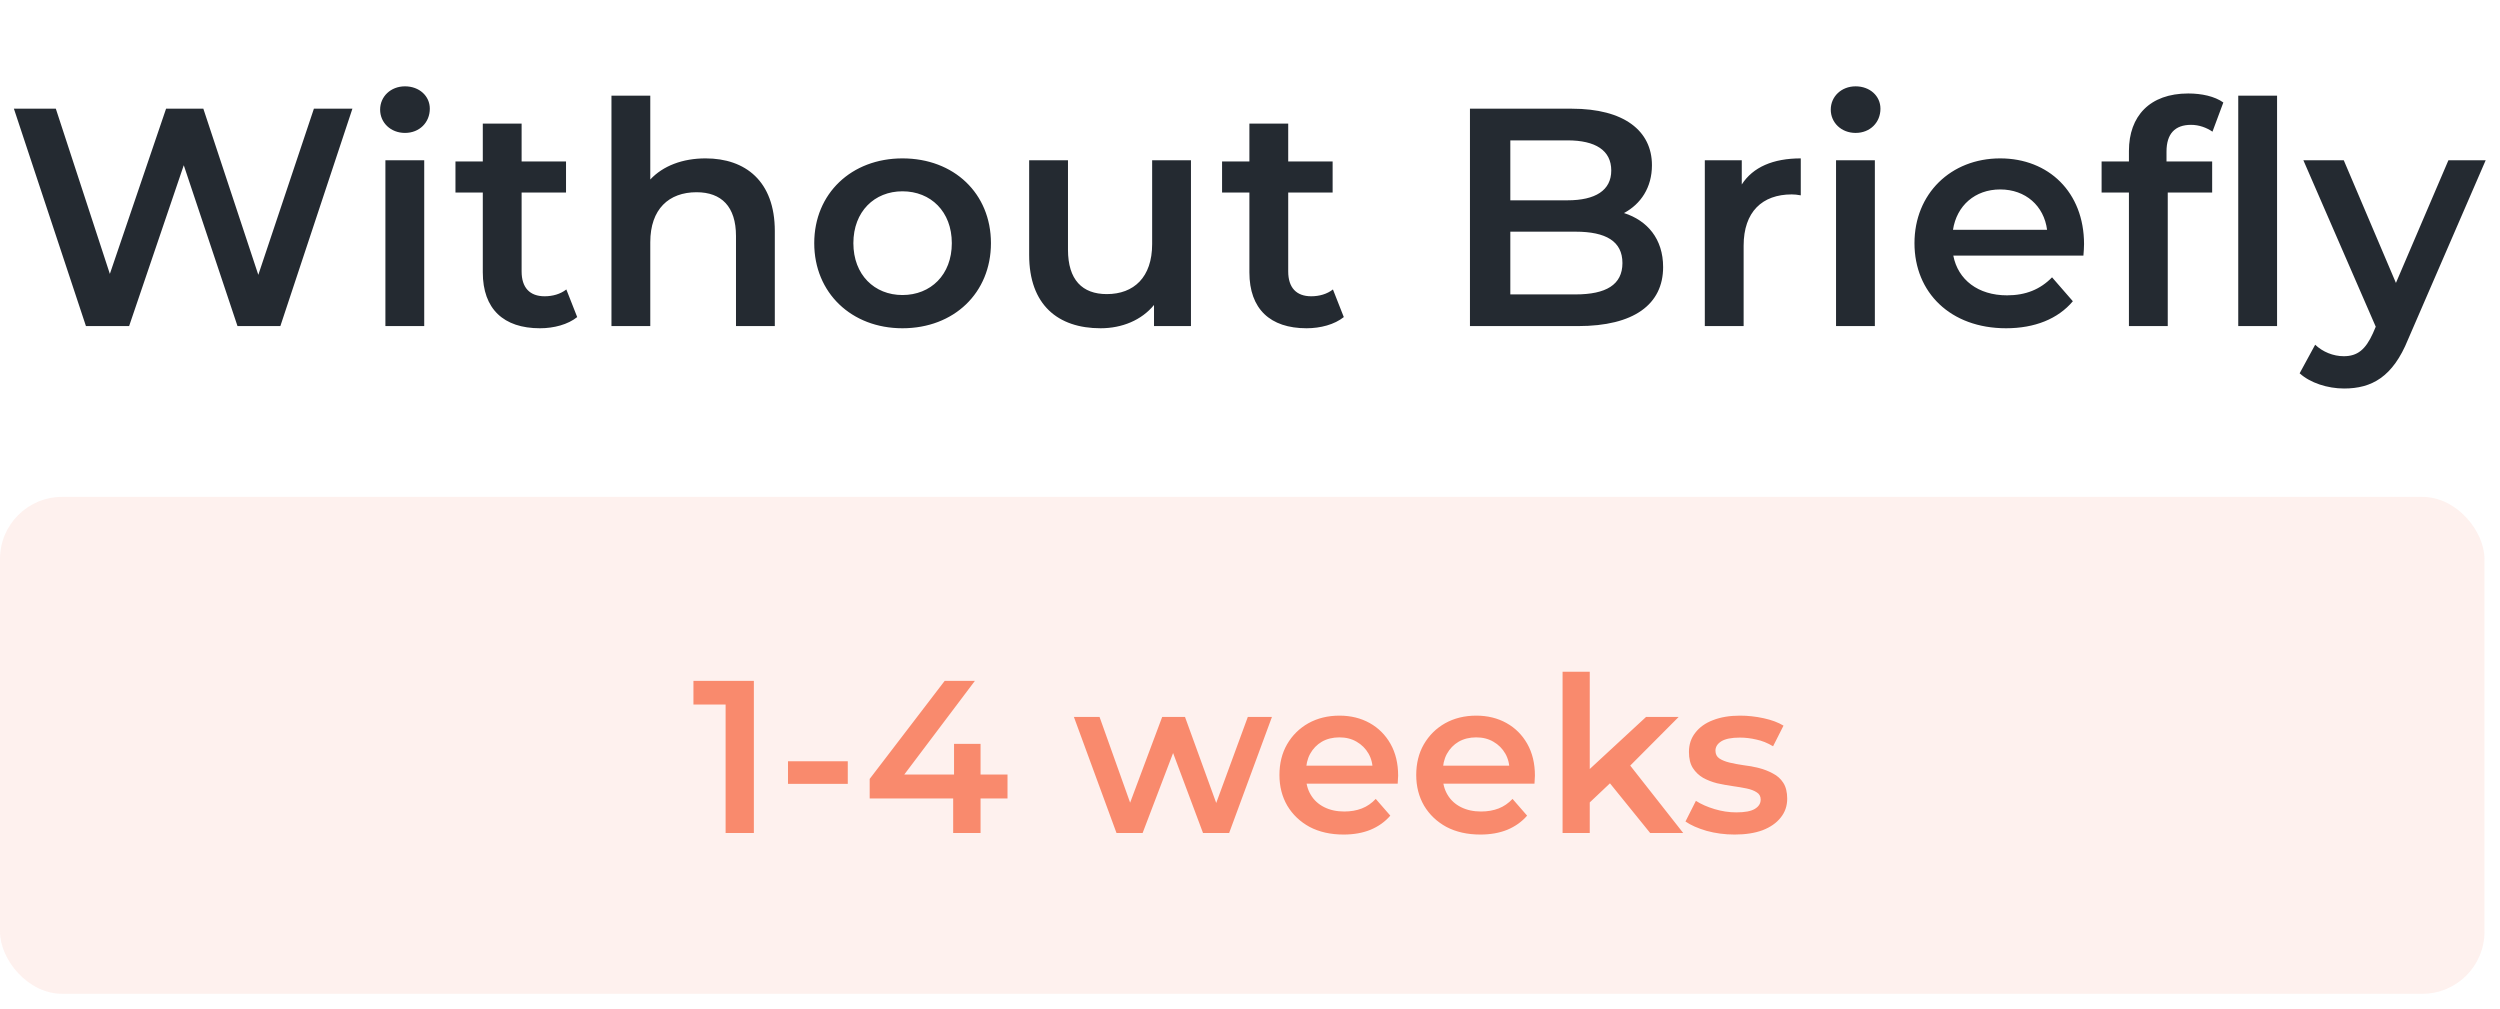
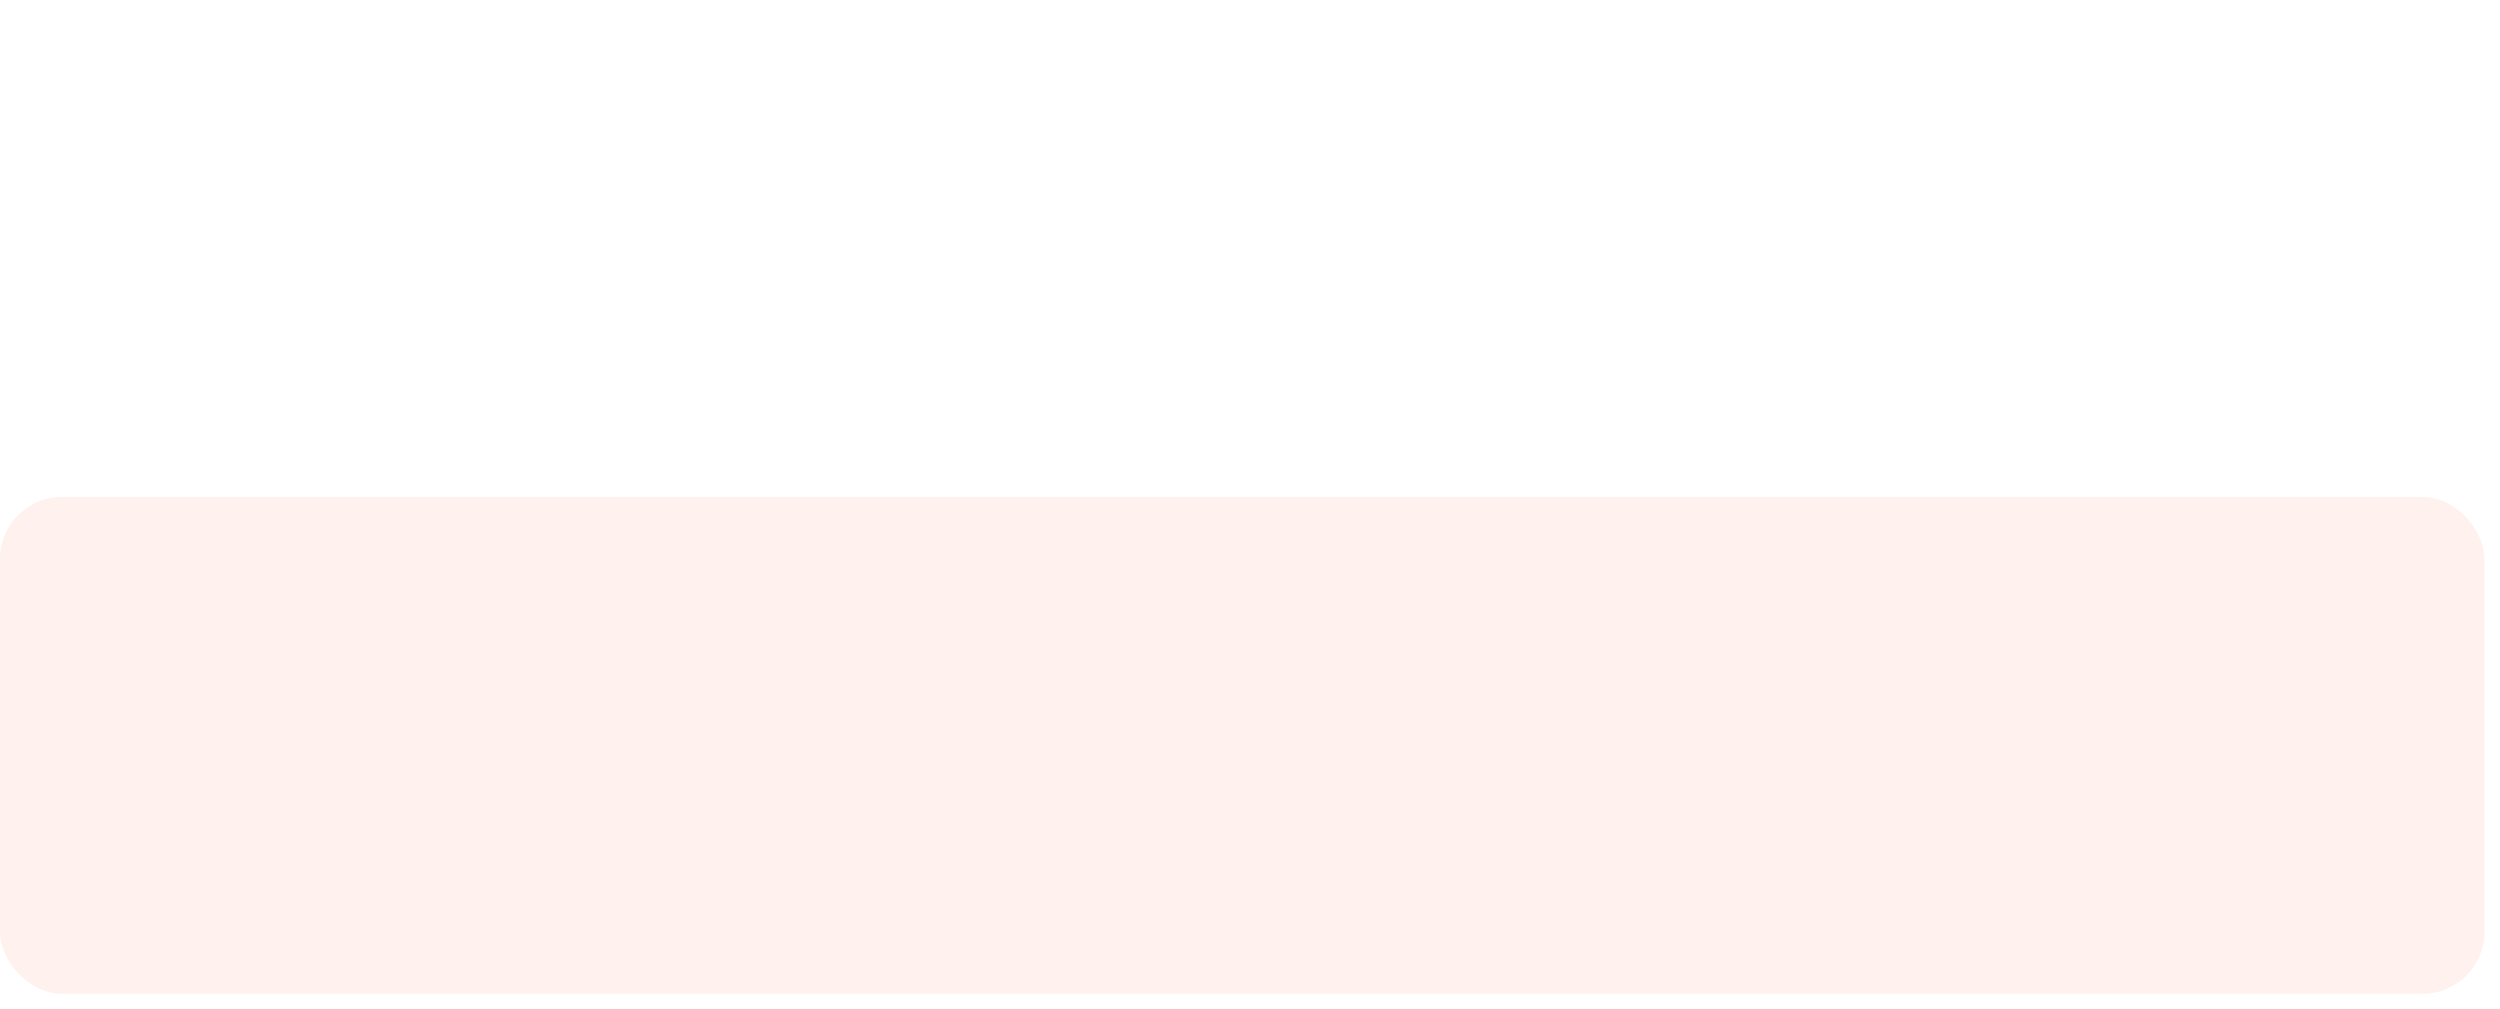
<svg xmlns="http://www.w3.org/2000/svg" width="161" height="65" viewBox="0 0 161 65" fill="none">
-   <path d="M20.215 7L16.635 17.7L13.095 7H10.695L7.075 17.64L3.595 7H0.895L5.535 21H8.315L11.835 10.64L15.295 21H18.055L22.695 7H20.215ZM26.081 8.56C27.02 8.56 27.68 7.88 27.68 7C27.68 6.18 27 5.56 26.081 5.56C25.16 5.56 24.48 6.22 24.48 7.06C24.48 7.9 25.16 8.56 26.081 8.56ZM24.82 21H27.32V10.32H24.82V21ZM36.472 18.64C36.092 18.94 35.592 19.08 35.072 19.08C34.112 19.08 33.592 18.52 33.592 17.48V12.4H36.452V10.4H33.592V7.96H31.092V10.4H29.332V12.4H31.092V17.54C31.092 19.9 32.432 21.14 34.772 21.14C35.672 21.14 36.572 20.9 37.172 20.42L36.472 18.64ZM45.438 10.2C43.958 10.2 42.698 10.68 41.878 11.56V6.16H39.378V21H41.878V15.6C41.878 13.46 43.078 12.38 44.858 12.38C46.458 12.38 47.398 13.3 47.398 15.2V21H49.898V14.88C49.898 11.66 47.998 10.2 45.438 10.2ZM58.117 21.14C61.437 21.14 63.817 18.86 63.817 15.66C63.817 12.46 61.437 10.2 58.117 10.2C54.837 10.2 52.437 12.46 52.437 15.66C52.437 18.86 54.837 21.14 58.117 21.14ZM58.117 19C56.317 19 54.957 17.7 54.957 15.66C54.957 13.62 56.317 12.32 58.117 12.32C59.937 12.32 61.297 13.62 61.297 15.66C61.297 17.7 59.937 19 58.117 19ZM74.198 10.32V15.72C74.198 17.86 73.018 18.94 71.278 18.94C69.698 18.94 68.778 18.02 68.778 16.08V10.32H66.278V16.42C66.278 19.64 68.138 21.14 70.878 21.14C72.258 21.14 73.518 20.62 74.318 19.64V21H76.698V10.32H74.198ZM85.841 18.64C85.461 18.94 84.961 19.08 84.441 19.08C83.481 19.08 82.961 18.52 82.961 17.48V12.4H85.821V10.4H82.961V7.96H80.461V10.4H78.701V12.4H80.461V17.54C80.461 19.9 81.801 21.14 84.141 21.14C85.041 21.14 85.941 20.9 86.541 20.42L85.841 18.64ZM104.585 13.72C105.665 13.14 106.385 12.08 106.385 10.64C106.385 8.42 104.585 7 101.225 7H94.665V21H101.625C105.225 21 107.105 19.6 107.105 17.2C107.105 15.38 106.085 14.2 104.585 13.72ZM100.945 9.04C102.745 9.04 103.765 9.68 103.765 10.98C103.765 12.26 102.745 12.9 100.945 12.9H97.265V9.04H100.945ZM101.465 18.96H97.265V14.92H101.465C103.425 14.92 104.485 15.54 104.485 16.94C104.485 18.34 103.425 18.96 101.465 18.96ZM112.17 11.88V10.32H109.79V21H112.29V15.82C112.29 13.64 113.49 12.52 115.39 12.52C115.57 12.52 115.75 12.54 115.97 12.58V10.2C114.19 10.2 112.89 10.76 112.17 11.88ZM119.501 8.56C120.441 8.56 121.101 7.88 121.101 7C121.101 6.18 120.421 5.56 119.501 5.56C118.581 5.56 117.901 6.22 117.901 7.06C117.901 7.9 118.581 8.56 119.501 8.56ZM118.241 21H120.741V10.32H118.241V21ZM134.212 15.72C134.212 12.38 131.932 10.2 128.812 10.2C125.632 10.2 123.292 12.48 123.292 15.66C123.292 18.84 125.612 21.14 129.192 21.14C131.032 21.14 132.532 20.54 133.492 19.4L132.152 17.86C131.392 18.64 130.452 19.02 129.252 19.02C127.392 19.02 126.092 18.02 125.792 16.46H134.172C134.192 16.22 134.212 15.92 134.212 15.72ZM128.812 12.2C130.452 12.2 131.632 13.26 131.832 14.8H125.772C126.012 13.24 127.192 12.2 128.812 12.2ZM137.103 9.72V10.4H135.343V12.4H137.103V21H139.603V12.4H142.463V10.4H139.523V9.76C139.523 8.62 140.063 8.04 141.103 8.04C141.623 8.04 142.103 8.22 142.483 8.48L143.183 6.6C142.623 6.2 141.783 6.02 140.923 6.02C138.443 6.02 137.103 7.48 137.103 9.72ZM144.143 6.16V21H146.643V6.16H144.143ZM157.678 10.32L154.298 18.22L150.938 10.32H148.337L152.998 21.04L152.818 21.46C152.338 22.52 151.818 22.94 150.938 22.94C150.258 22.94 149.578 22.66 149.097 22.2L148.097 24.04C148.778 24.66 149.898 25.02 150.958 25.02C152.738 25.02 154.098 24.28 155.078 21.86L160.078 10.32H157.678Z" fill="#242A31" />
  <rect opacity="0.12" y="32" width="160" height="32" rx="4" fill="#F98A6D" />
-   <path d="M46.729 53.647V44.547L47.527 45.373H44.657V43.847H48.549V53.647H46.729ZM50.747 50.483V49.027H54.597V50.483H50.747ZM56.008 51.421V50.161L60.838 43.847H62.784L58.024 50.161L57.114 49.881H64.884V51.421H56.008ZM61.384 53.647V51.421L61.44 49.881V47.907H63.148V53.647H61.384ZM71.903 53.647L69.159 46.171H70.811L73.163 52.765H72.379L74.844 46.171H76.314L78.707 52.765H77.938L80.359 46.171H81.913L79.156 53.647H77.475L75.291 47.809H75.809L73.584 53.647H71.903ZM86.526 53.745C85.695 53.745 84.967 53.582 84.342 53.255C83.726 52.919 83.245 52.462 82.9 51.883C82.564 51.304 82.396 50.646 82.396 49.909C82.396 49.162 82.559 48.504 82.886 47.935C83.222 47.356 83.679 46.904 84.258 46.577C84.846 46.25 85.513 46.087 86.26 46.087C86.988 46.087 87.636 46.246 88.206 46.563C88.775 46.88 89.223 47.328 89.55 47.907C89.876 48.486 90.04 49.167 90.04 49.951C90.04 50.026 90.035 50.11 90.026 50.203C90.026 50.296 90.021 50.385 90.012 50.469H83.782V49.307H89.088L88.402 49.671C88.411 49.242 88.322 48.864 88.136 48.537C87.949 48.21 87.692 47.954 87.366 47.767C87.048 47.58 86.68 47.487 86.26 47.487C85.83 47.487 85.452 47.58 85.126 47.767C84.808 47.954 84.556 48.215 84.37 48.551C84.192 48.878 84.104 49.265 84.104 49.713V49.993C84.104 50.441 84.206 50.838 84.412 51.183C84.617 51.528 84.906 51.794 85.28 51.981C85.653 52.168 86.082 52.261 86.568 52.261C86.988 52.261 87.366 52.196 87.702 52.065C88.038 51.934 88.336 51.729 88.598 51.449L89.536 52.527C89.2 52.919 88.775 53.222 88.262 53.437C87.758 53.642 87.179 53.745 86.526 53.745ZM95.335 53.745C94.504 53.745 93.776 53.582 93.151 53.255C92.535 52.919 92.054 52.462 91.709 51.883C91.373 51.304 91.205 50.646 91.205 49.909C91.205 49.162 91.368 48.504 91.695 47.935C92.031 47.356 92.488 46.904 93.067 46.577C93.655 46.25 94.322 46.087 95.069 46.087C95.797 46.087 96.445 46.246 97.015 46.563C97.584 46.88 98.032 47.328 98.359 47.907C98.685 48.486 98.849 49.167 98.849 49.951C98.849 50.026 98.844 50.11 98.835 50.203C98.835 50.296 98.83 50.385 98.821 50.469H92.591V49.307H97.897L97.211 49.671C97.22 49.242 97.131 48.864 96.945 48.537C96.758 48.21 96.501 47.954 96.175 47.767C95.857 47.58 95.489 47.487 95.069 47.487C94.639 47.487 94.261 47.58 93.935 47.767C93.617 47.954 93.365 48.215 93.179 48.551C93.001 48.878 92.913 49.265 92.913 49.713V49.993C92.913 50.441 93.015 50.838 93.221 51.183C93.426 51.528 93.715 51.794 94.089 51.981C94.462 52.168 94.891 52.261 95.377 52.261C95.797 52.261 96.175 52.196 96.511 52.065C96.847 51.934 97.145 51.729 97.407 51.449L98.345 52.527C98.009 52.919 97.584 53.222 97.071 53.437C96.567 53.642 95.988 53.745 95.335 53.745ZM102.058 51.981L102.1 49.783L106.006 46.171H108.106L104.788 49.503L103.864 50.273L102.058 51.981ZM100.63 53.647V43.259H102.38V53.647H100.63ZM106.272 53.647L103.542 50.273L104.648 48.873L108.4 53.647H106.272ZM111.708 53.745C111.082 53.745 110.48 53.666 109.902 53.507C109.332 53.339 108.88 53.138 108.544 52.905L109.216 51.575C109.552 51.79 109.953 51.967 110.42 52.107C110.886 52.247 111.353 52.317 111.82 52.317C112.37 52.317 112.767 52.242 113.01 52.093C113.262 51.944 113.388 51.743 113.388 51.491C113.388 51.286 113.304 51.132 113.136 51.029C112.968 50.917 112.748 50.833 112.478 50.777C112.207 50.721 111.904 50.67 111.568 50.623C111.241 50.576 110.91 50.516 110.574 50.441C110.247 50.357 109.948 50.24 109.678 50.091C109.407 49.932 109.188 49.722 109.02 49.461C108.852 49.2 108.768 48.854 108.768 48.425C108.768 47.949 108.903 47.538 109.174 47.193C109.444 46.838 109.822 46.568 110.308 46.381C110.802 46.185 111.386 46.087 112.058 46.087C112.562 46.087 113.07 46.143 113.584 46.255C114.097 46.367 114.522 46.526 114.858 46.731L114.186 48.061C113.831 47.846 113.472 47.702 113.108 47.627C112.753 47.543 112.398 47.501 112.044 47.501C111.512 47.501 111.115 47.58 110.854 47.739C110.602 47.898 110.476 48.098 110.476 48.341C110.476 48.565 110.56 48.733 110.728 48.845C110.896 48.957 111.115 49.046 111.386 49.111C111.656 49.176 111.955 49.232 112.282 49.279C112.618 49.316 112.949 49.377 113.276 49.461C113.602 49.545 113.901 49.662 114.172 49.811C114.452 49.951 114.676 50.152 114.844 50.413C115.012 50.674 115.096 51.015 115.096 51.435C115.096 51.902 114.956 52.308 114.676 52.653C114.405 52.998 114.018 53.269 113.514 53.465C113.01 53.652 112.408 53.745 111.708 53.745Z" fill="#F98A6D" />
</svg>